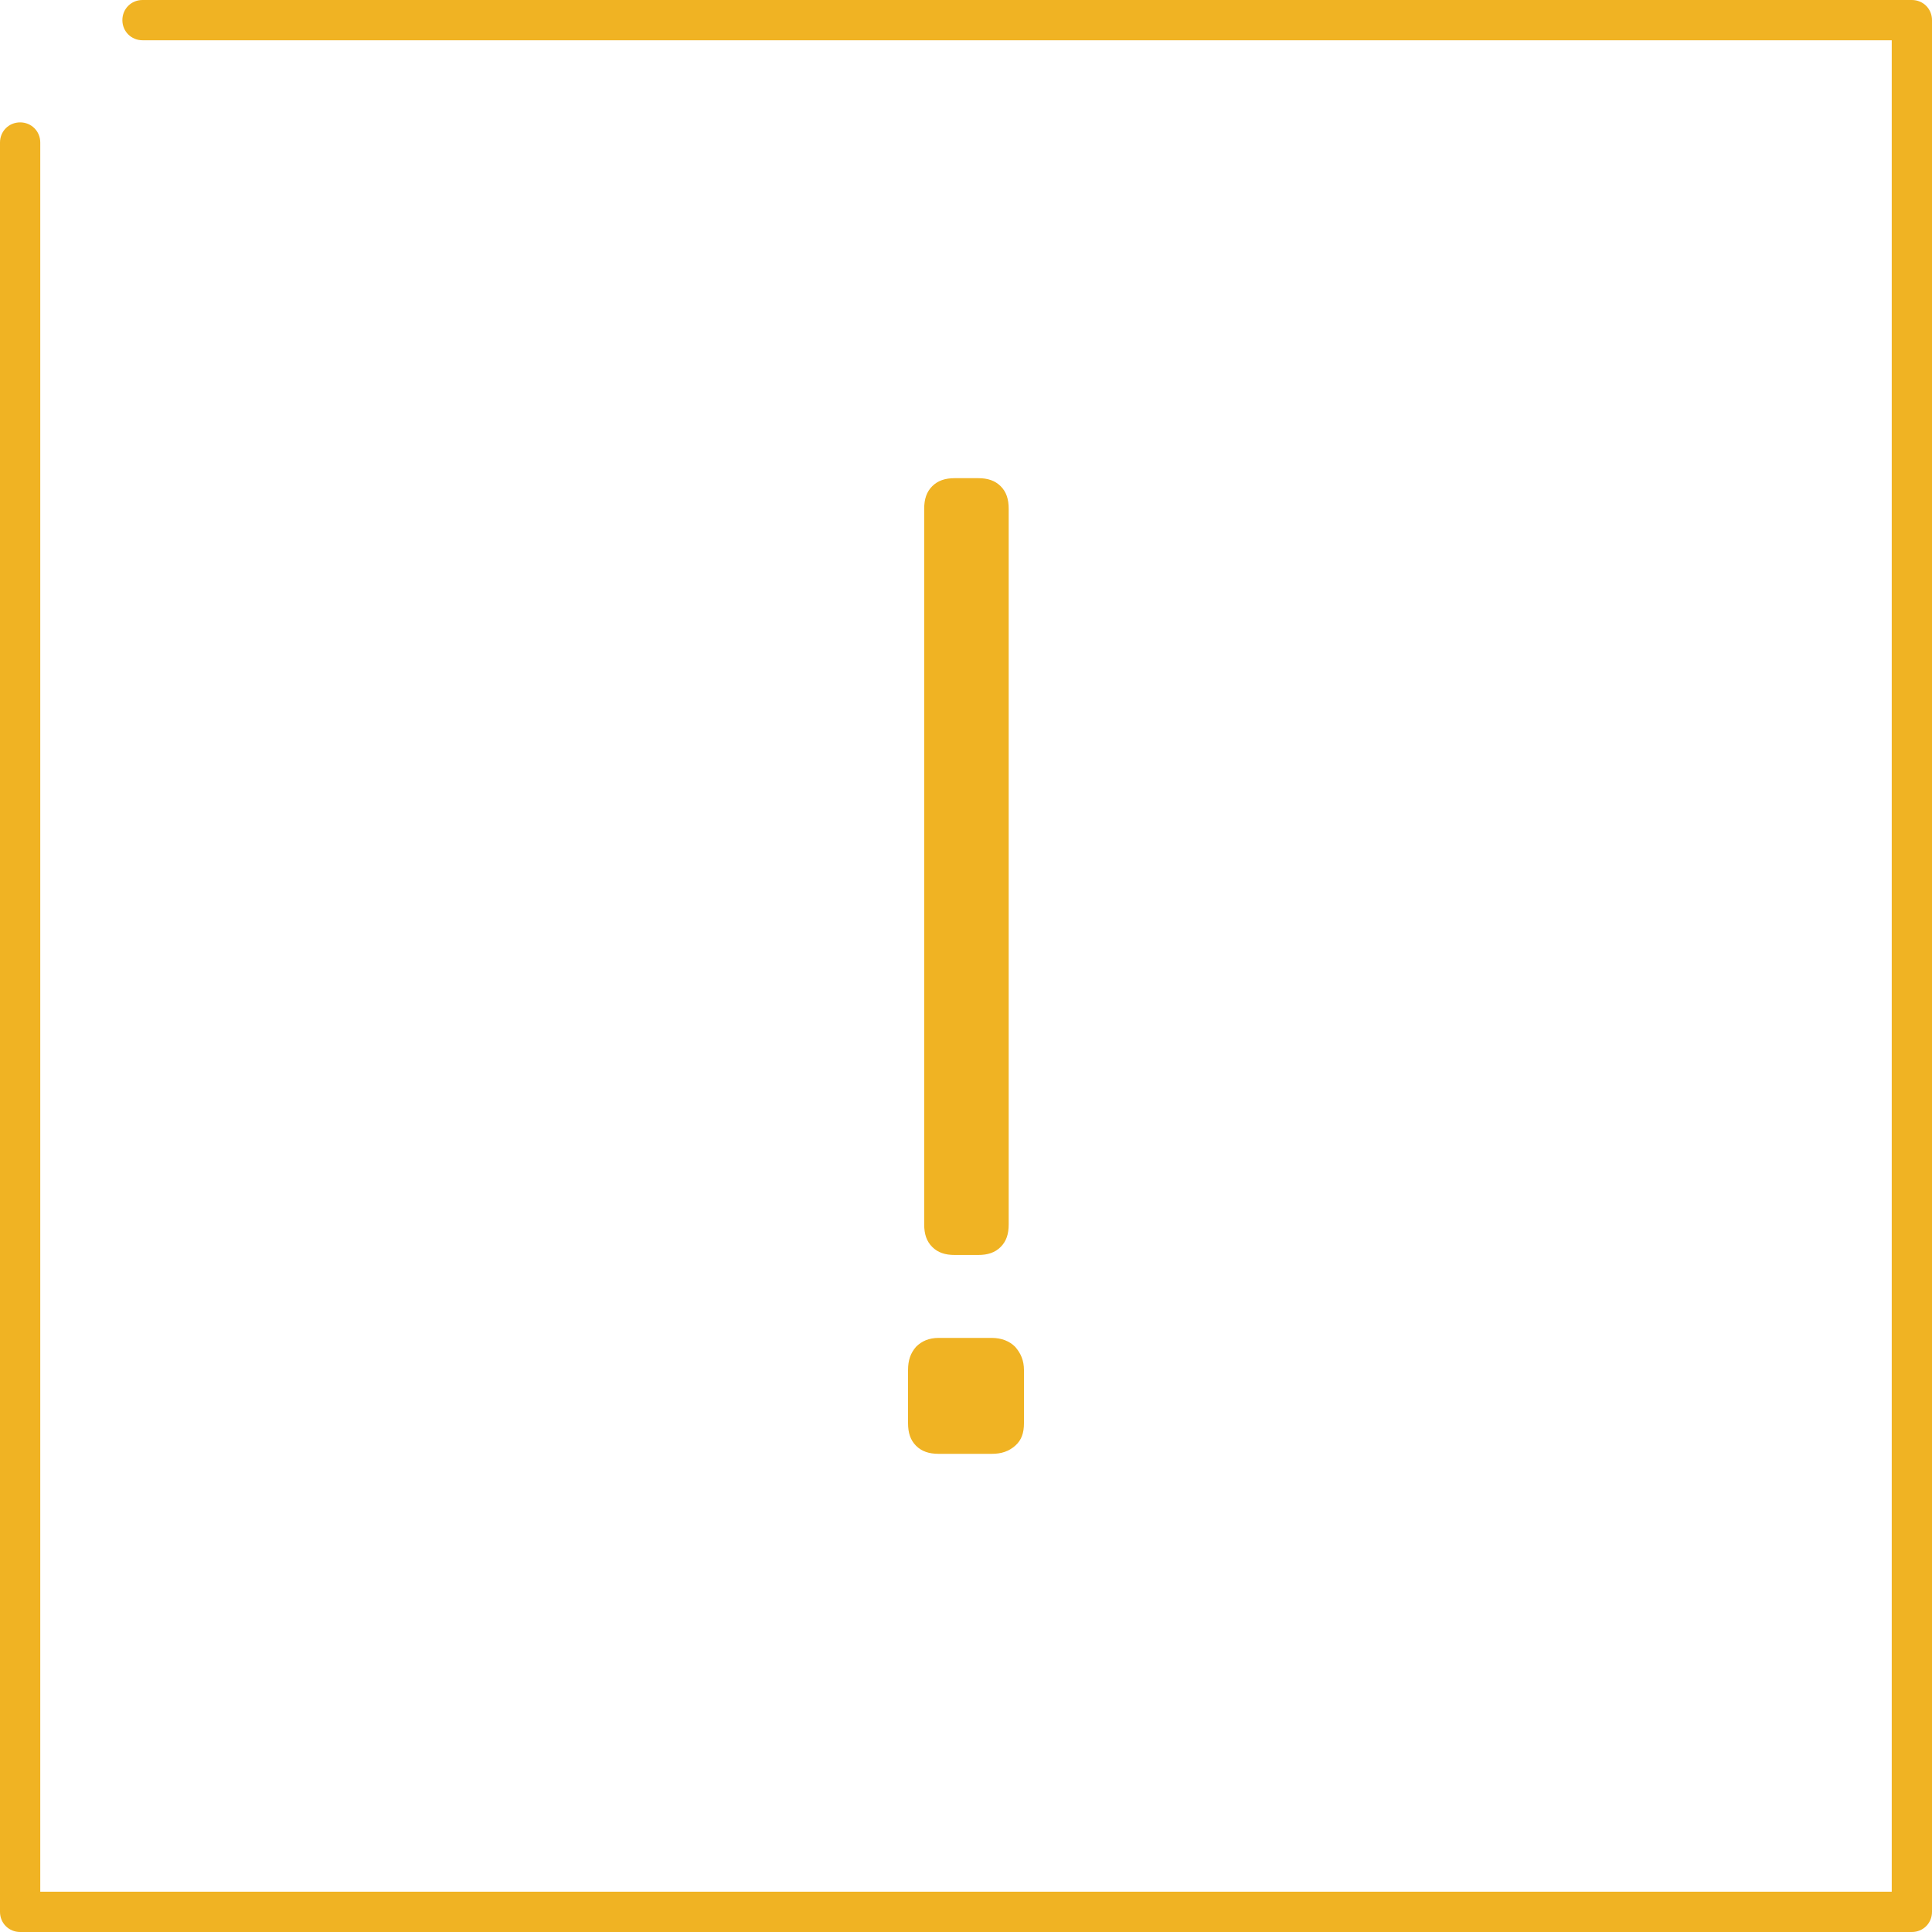
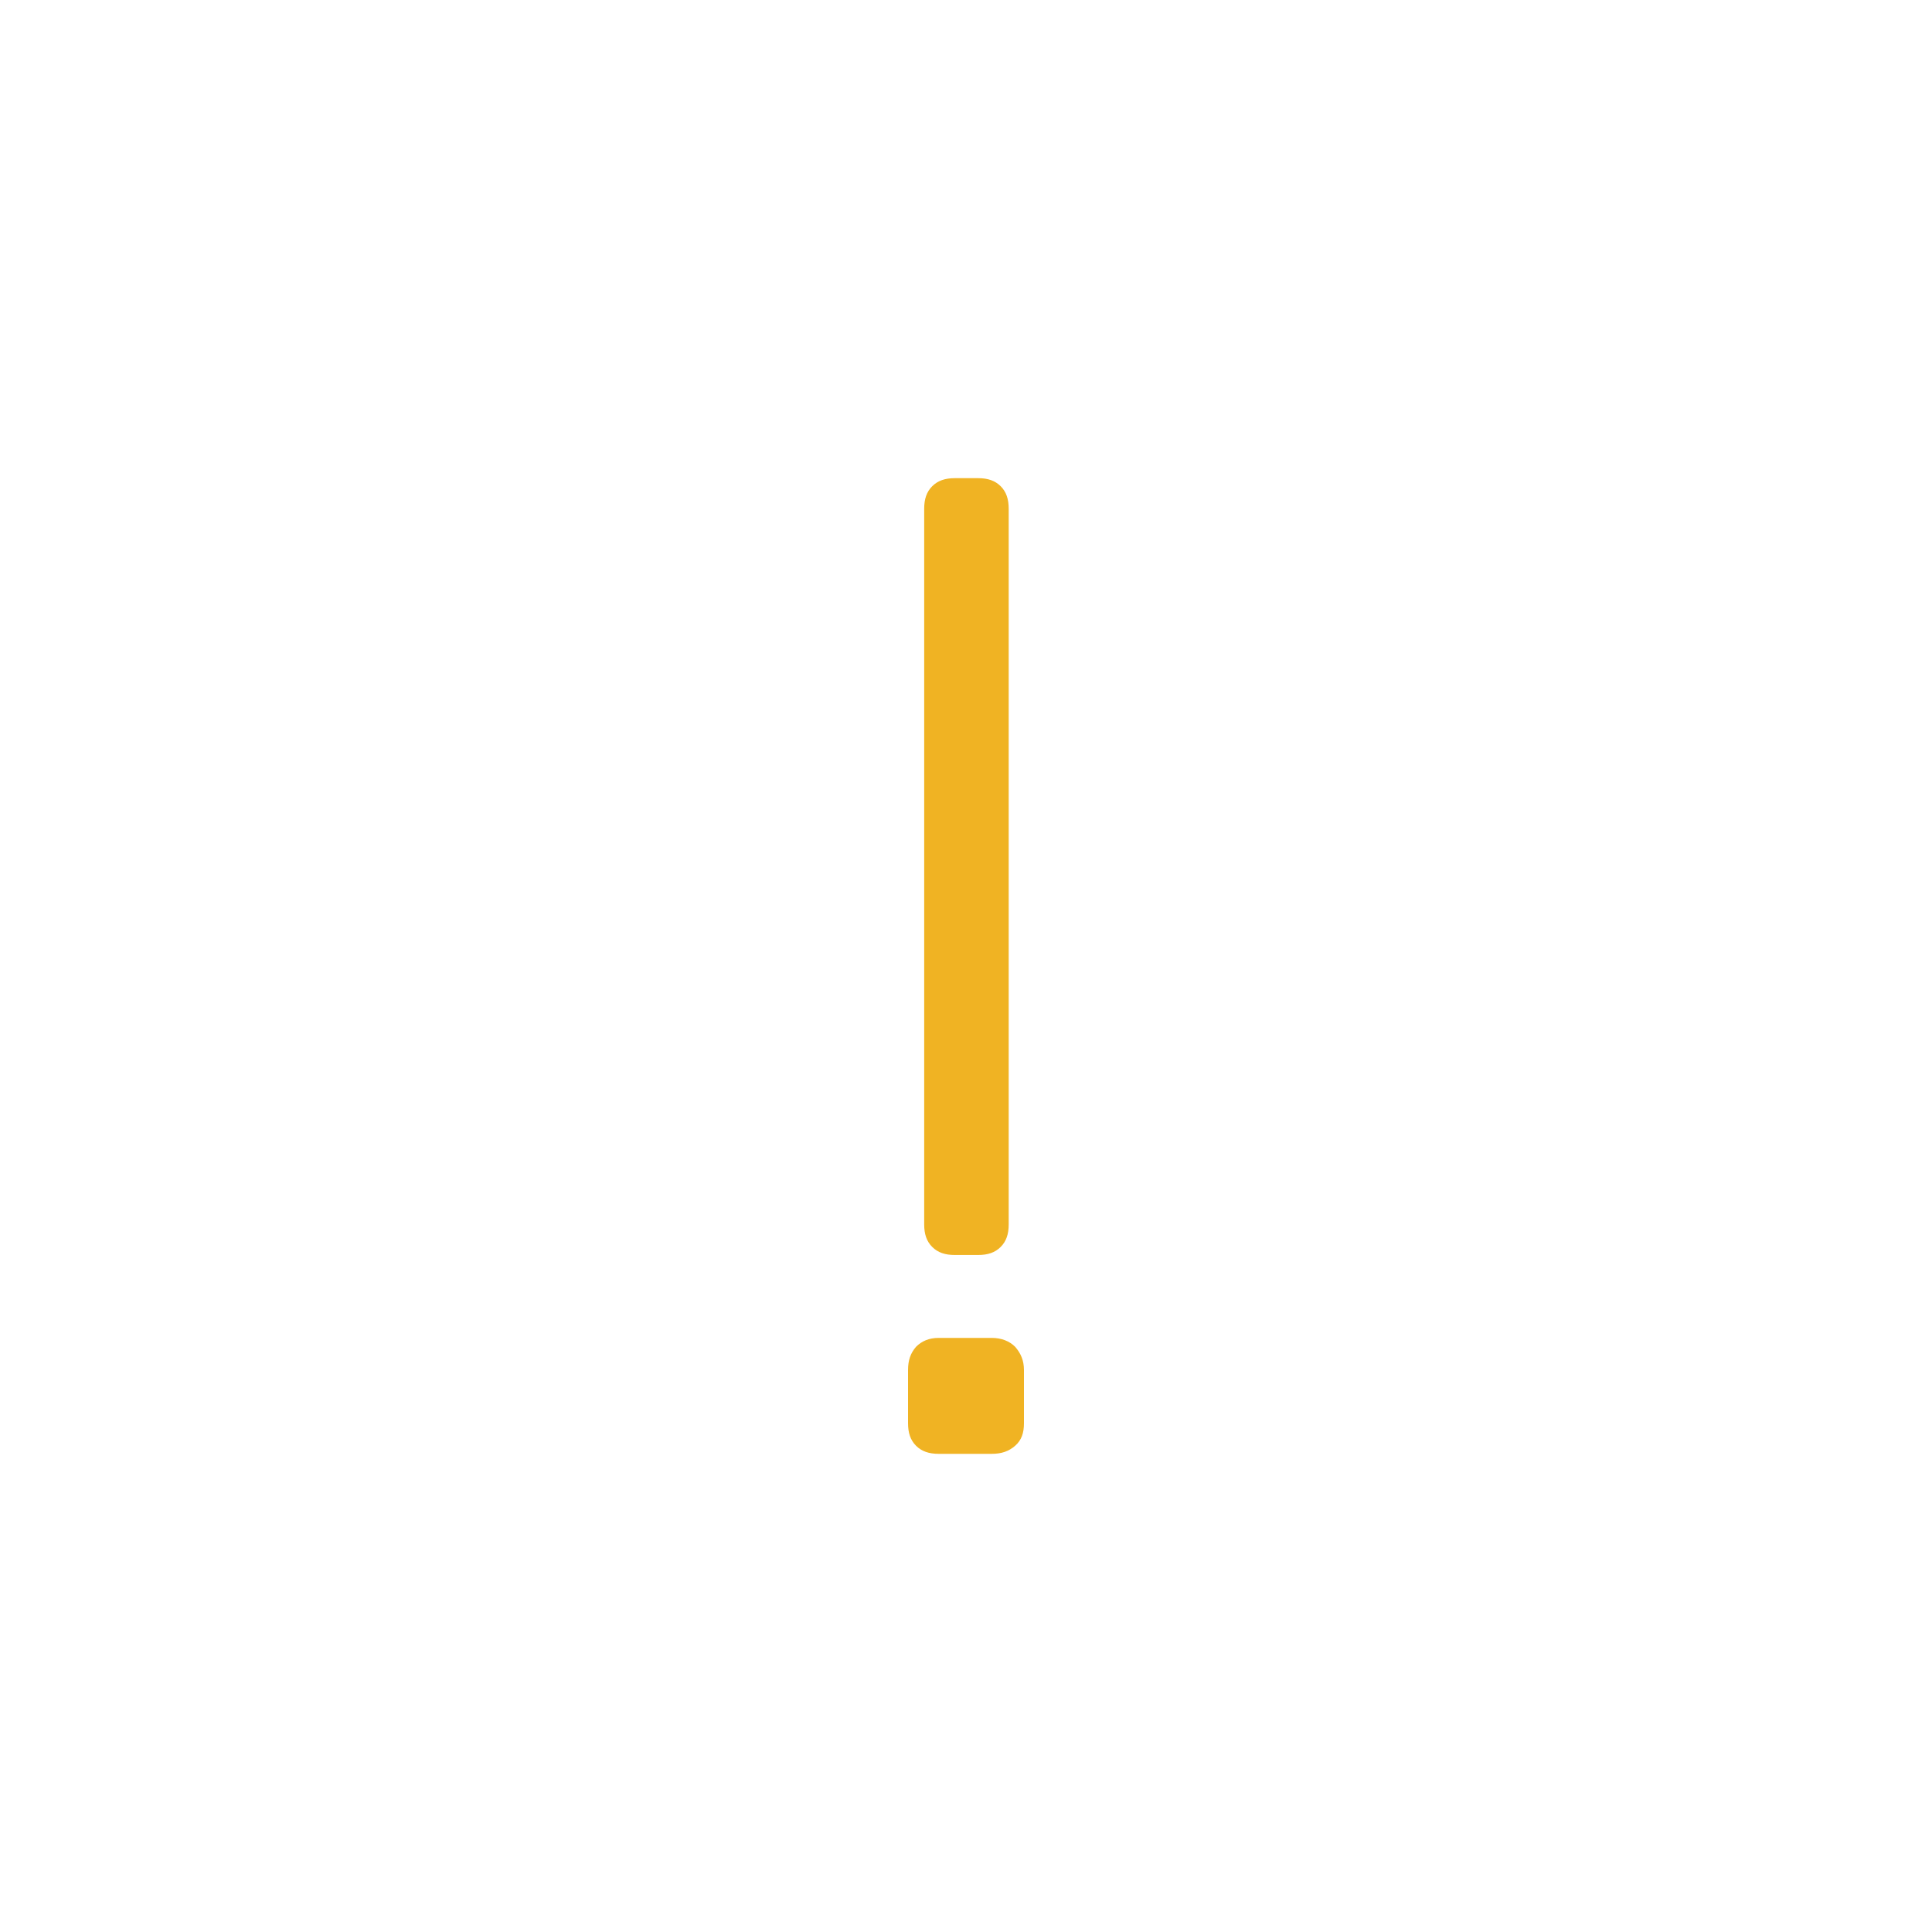
<svg xmlns="http://www.w3.org/2000/svg" width="50" height="50" viewBox="0 0 50 50" fill="none">
  <g clip-path="url('#clip0_7999_20060')">
    <path d="M23.5 35.458V36.833C23.5 37.083 23.562 37.271 23.708 37.417C23.854 37.562 24.042 37.625 24.292 37.625H25.667C25.917 37.625 26.104 37.562 26.271 37.417C26.438 37.271 26.5 37.083 26.5 36.833V35.458C26.5 35.208 26.417 35.021 26.271 34.854C26.125 34.708 25.917 34.625 25.667 34.625H24.292C24.042 34.625 23.854 34.708 23.708 34.854C23.562 35.021 23.5 35.208 23.5 35.458Z" fill="#F0B323" />
    <path d="M25.314 32.479C25.564 32.479 25.751 32.417 25.897 32.271C26.043 32.125 26.105 31.938 26.105 31.688V13.167C26.105 12.917 26.043 12.729 25.897 12.583C25.751 12.438 25.564 12.375 25.314 12.375H24.71C24.46 12.375 24.272 12.438 24.126 12.583C23.98 12.729 23.918 12.917 23.918 13.167V31.688C23.918 31.938 23.98 32.125 24.126 32.271C24.272 32.417 24.46 32.479 24.71 32.479H25.314Z" fill="#F0B323" />
-     <path d="M49.479 0H3.688C3.396 0 3.167 0.229 3.167 0.521C3.167 0.812 3.396 1.042 3.688 1.042H48.958V48.958H1.042V3.688C1.042 3.396 0.812 3.167 0.521 3.167C0.229 3.167 0 3.396 0 3.688V49.479C0 49.771 0.229 50 0.521 50H49.479C49.771 50 50 49.771 50 49.479V0.521C50 0.229 49.771 0 49.479 0Z" fill="#F0B323" />
  </g>
  <defs>
    <clipPath id="clip0_7999_20060">
      <rect width="50" height="50" fill="white" />
    </clipPath>
  </defs>
</svg>